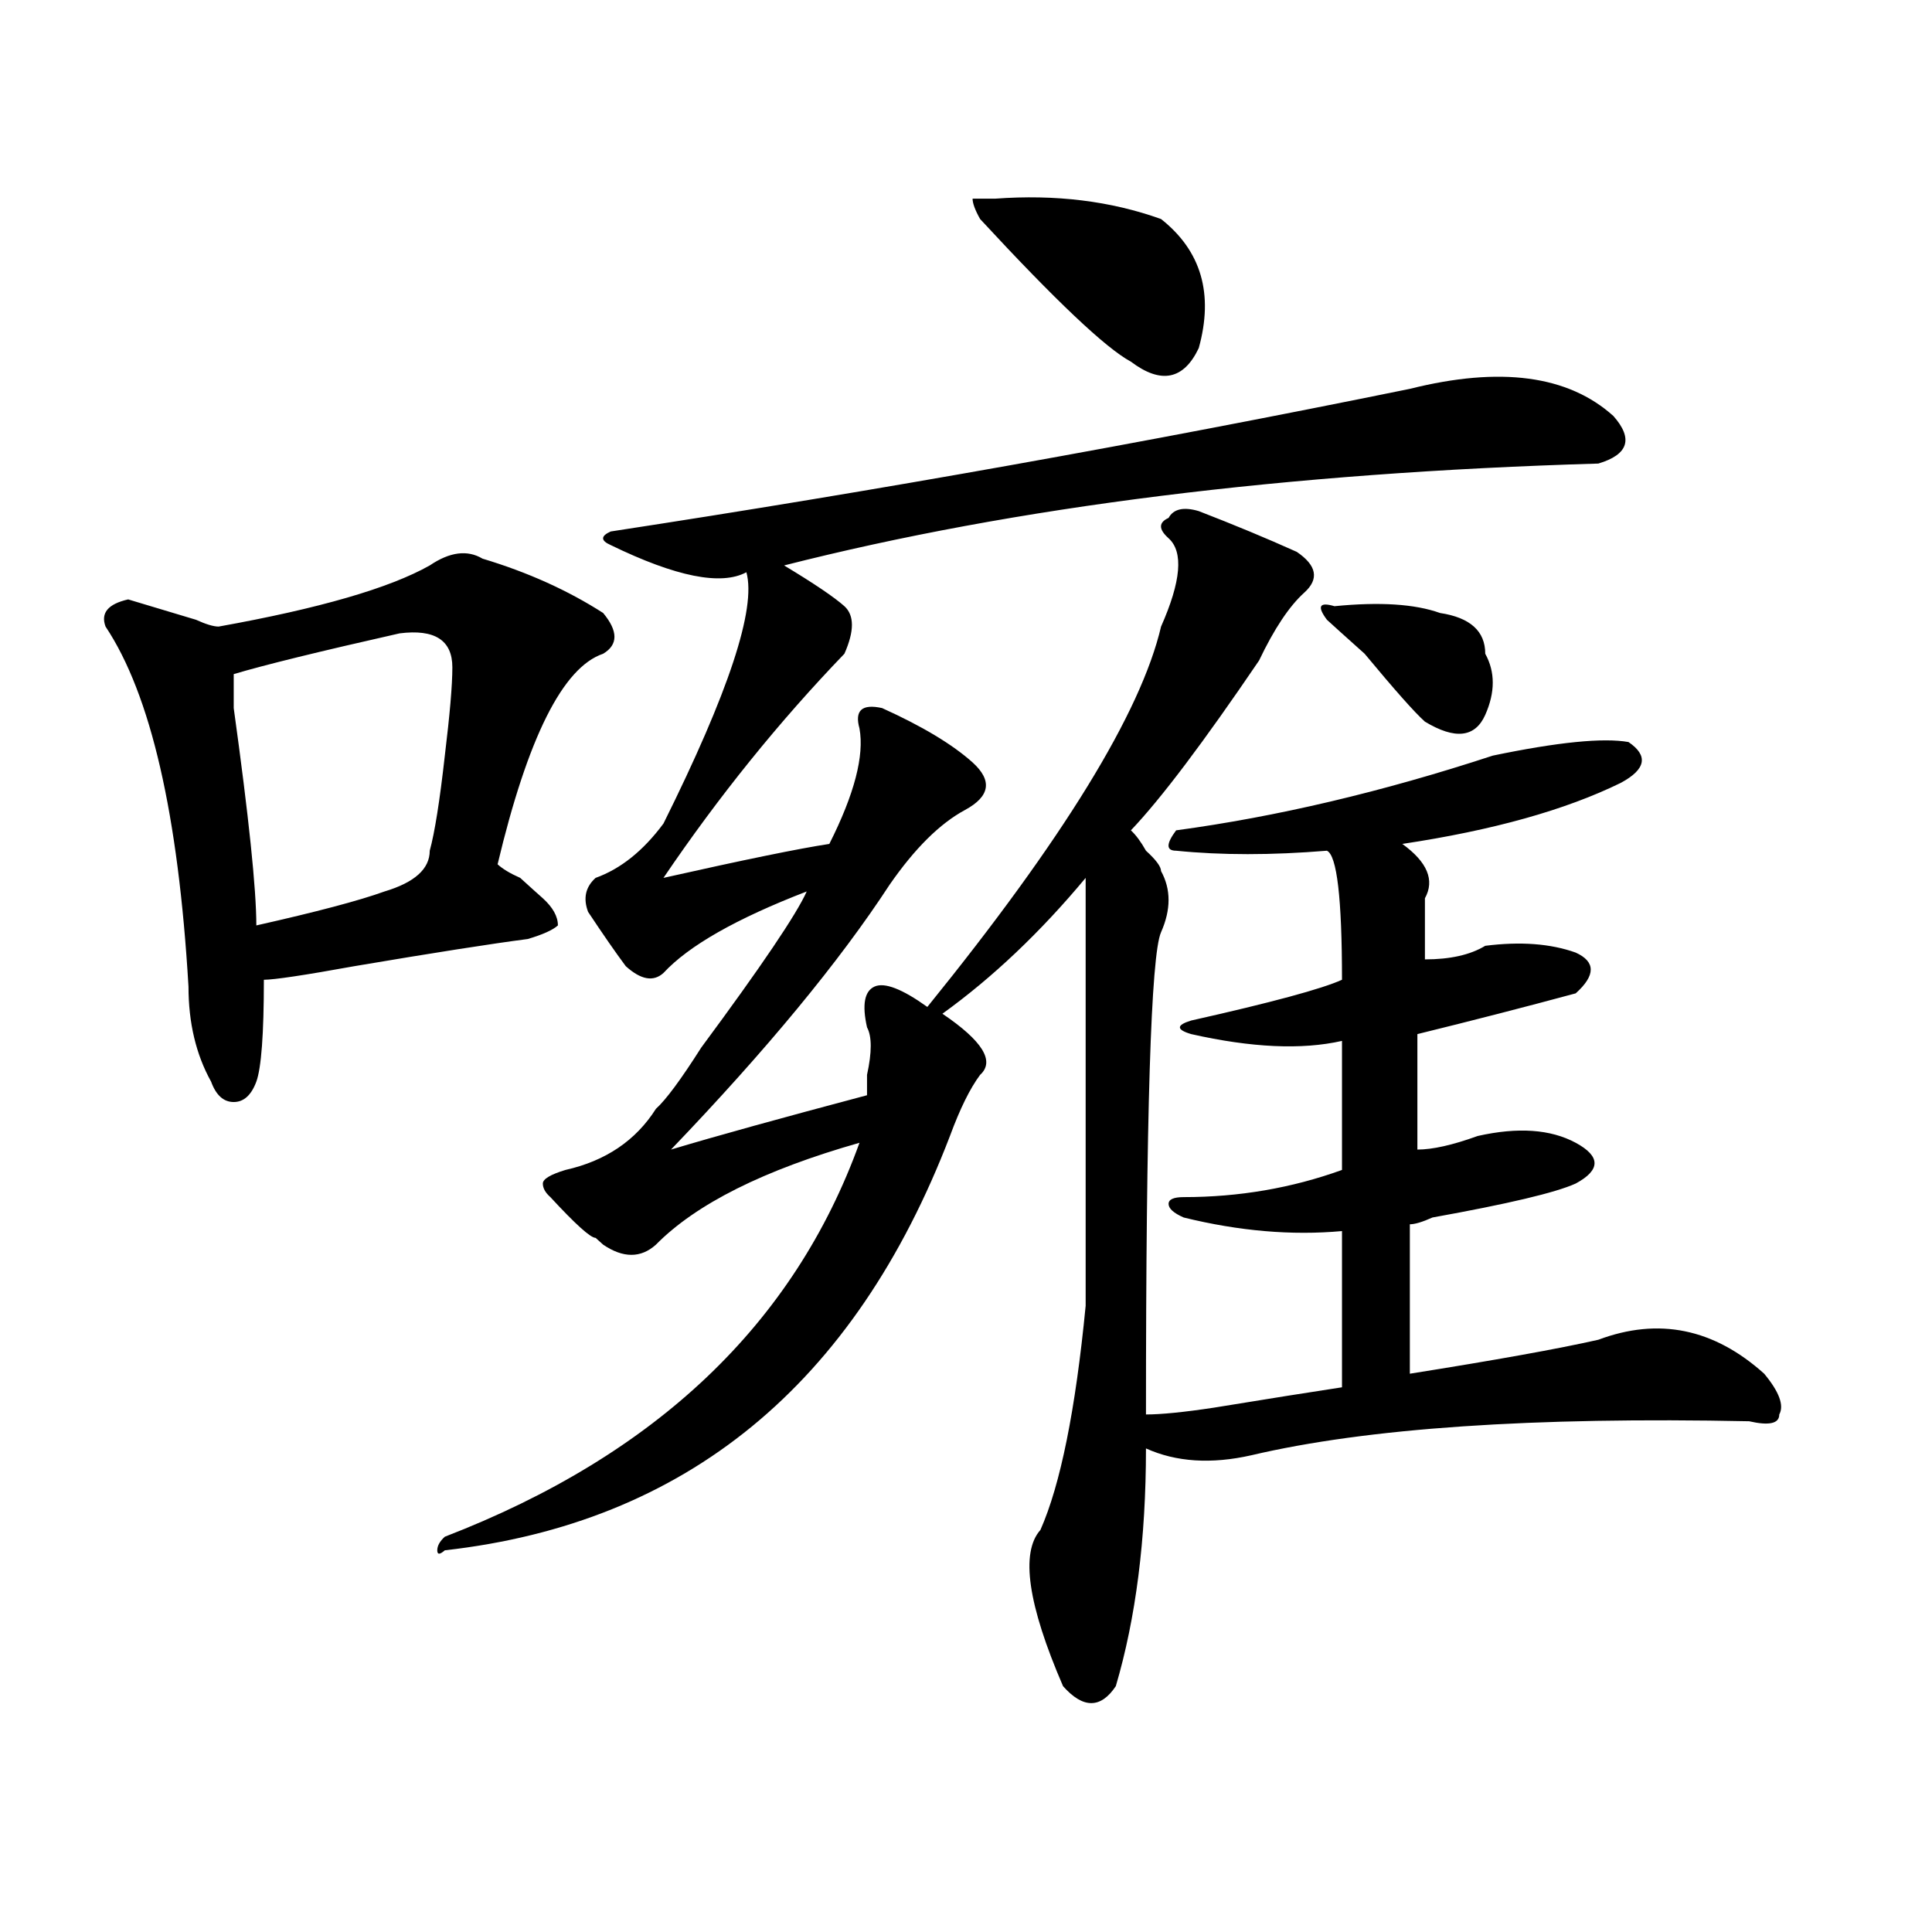
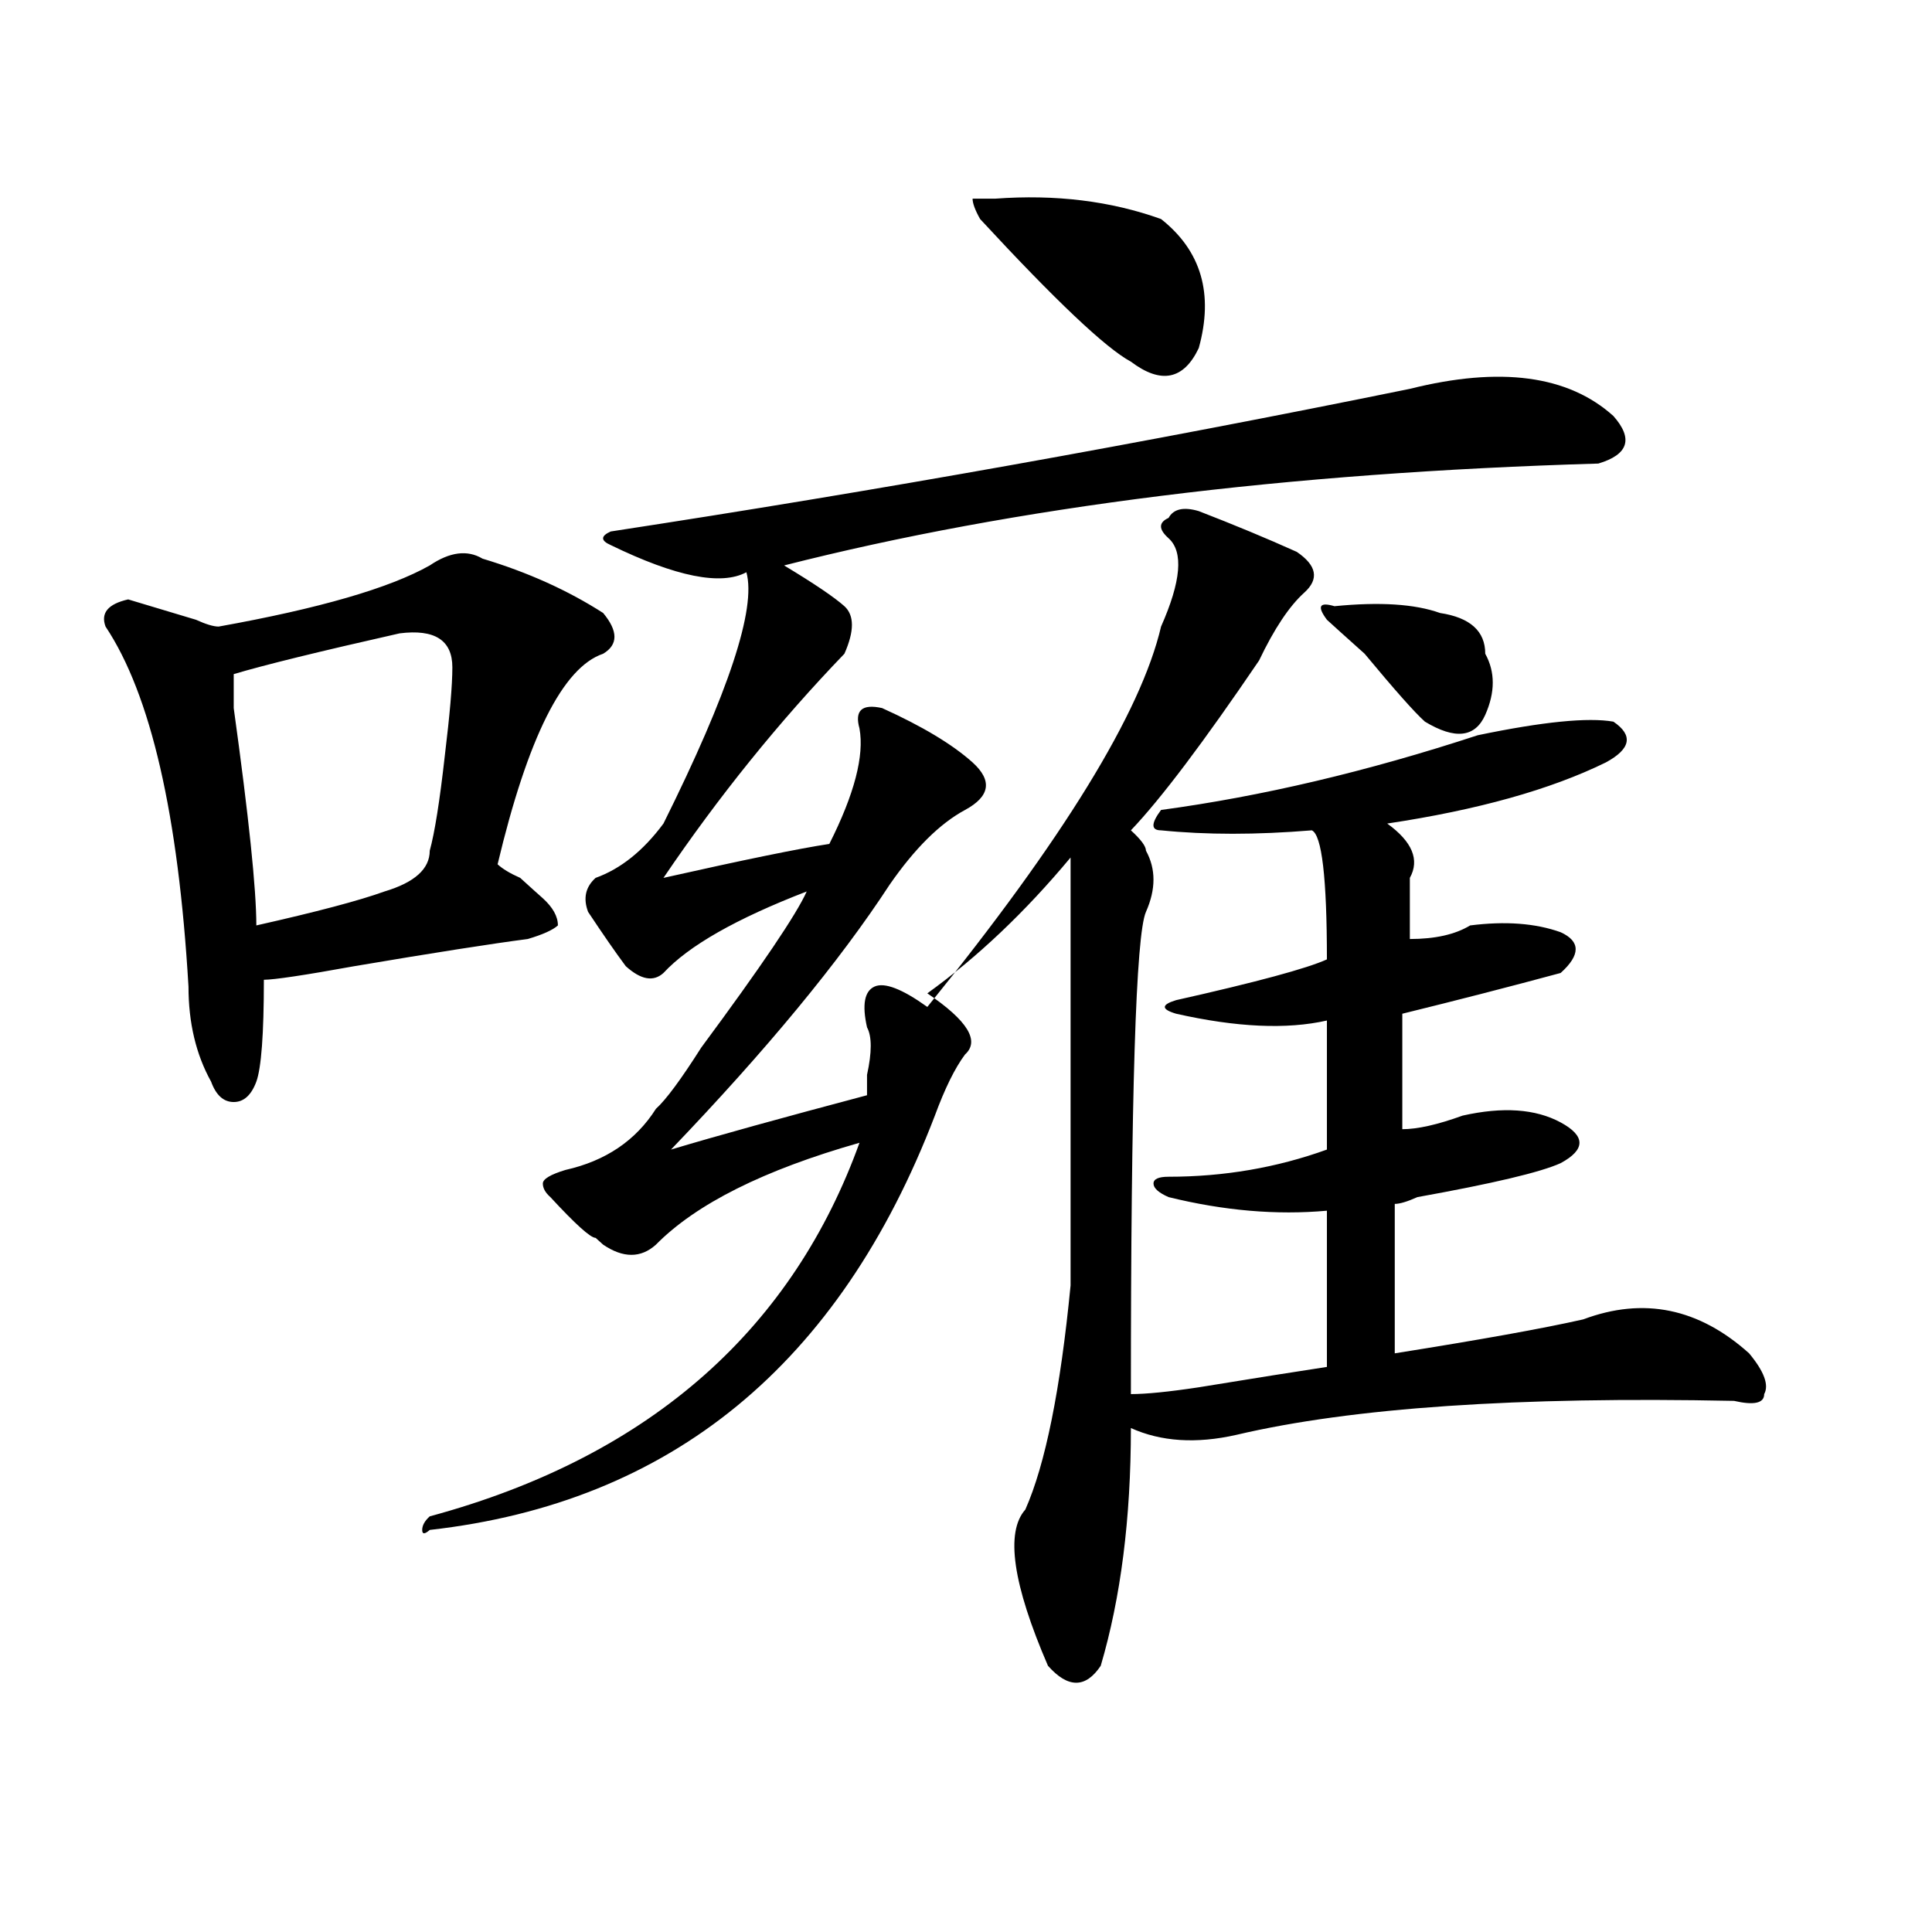
<svg xmlns="http://www.w3.org/2000/svg" version="1.1" id="图层_1" x="0px" y="0px" width="1000px" height="1000px" viewBox="0 0 1000 1000" enable-background="new 0 0 1000 1000" xml:space="preserve">
-   <path d="M222.434,292.672c10.365-7.031,19.512-8.185,27.316-3.516c23.414,7.031,44.206,16.425,62.438,28.125  c7.805,9.394,7.805,16.425,0,21.094c-20.853,7.031-39.023,43.396-54.633,108.984c2.561,2.362,6.463,4.725,11.707,7.031  c5.183,4.725,9.085,8.24,11.707,10.547c5.183,4.725,7.805,9.394,7.805,14.063c-2.622,2.362-7.805,4.725-15.609,7.031  c-18.231,2.362-48.17,7.031-89.754,14.063c-26.036,4.725-41.645,7.031-46.828,7.031c0,28.125-1.342,45.703-3.902,52.734  c-2.622,7.031-6.524,10.547-11.707,10.547c-5.244,0-9.146-3.516-11.707-10.547c-7.805-14.063-11.707-30.432-11.707-49.219  c-5.244-89.044-19.512-151.172-42.926-186.328c-2.622-7.031,1.281-11.7,11.707-14.063c7.805,2.362,19.512,5.878,35.121,10.547  c5.183,2.362,9.085,3.516,11.707,3.516C165.179,314.975,201.581,304.428,222.434,292.672z M206.825,327.828  c-41.645,9.394-70.242,16.425-85.852,21.094c0,2.362,0,8.24,0,17.578c7.805,56.25,11.707,93.769,11.707,112.5  c31.219-7.031,53.291-12.854,66.34-17.578c15.609-4.669,23.414-11.7,23.414-21.094c2.561-9.338,5.183-25.763,7.805-49.219  c2.561-21.094,3.902-36.31,3.902-45.703C234.141,331.344,224.995,325.521,206.825,327.828z M729.739,201.266  c46.828-11.7,81.949-7.031,105.363,14.063c10.365,11.756,7.805,19.94-7.805,24.609c-161.338,4.725-301.822,22.303-421.453,52.734  c15.609,9.394,25.975,16.425,31.219,21.094c5.183,4.725,5.183,12.909,0,24.609c-33.841,35.156-65.059,73.828-93.656,116.016  c41.584-9.338,70.242-15.216,85.852-17.578c12.988-25.763,18.17-45.703,15.609-59.766c-2.622-9.338,1.281-12.854,11.707-10.547  c20.792,9.394,36.402,18.787,46.828,28.125c10.365,9.394,9.085,17.578-3.902,24.609c-13.049,7.031-26.036,19.94-39.023,38.672  c-26.036,39.881-63.779,85.584-113.168,137.109c23.414-7.031,57.194-16.369,101.461-28.125c0-2.307,0-5.822,0-10.547  c2.561-11.7,2.561-19.885,0-24.609c-2.622-11.7-1.342-18.731,3.902-21.094c5.183-2.307,14.268,1.209,27.316,10.547  c70.242-86.682,110.546-152.325,120.973-196.875c10.365-23.4,11.707-38.672,3.902-45.703c-5.244-4.669-5.244-8.185,0-10.547  c2.561-4.669,7.805-5.822,15.609-3.516c18.17,7.031,35.121,14.063,50.73,21.094c10.365,7.031,11.707,14.063,3.902,21.094  s-15.609,18.787-23.414,35.156c-28.658,42.188-50.73,71.521-66.34,87.891c2.561,2.362,5.183,5.878,7.805,10.547  c5.183,4.725,7.805,8.24,7.805,10.547c5.183,9.394,5.183,19.94,0,31.641c-5.244,11.756-7.805,94.922-7.805,249.609  c7.805,0,19.512-1.153,35.121-3.516c28.597-4.669,50.73-8.185,66.34-10.547c0-21.094,0-48.01,0-80.859  c-26.036,2.362-53.352,0-81.949-7.031c-5.244-2.307-7.805-4.669-7.805-7.031c0-2.307,2.561-3.516,7.805-3.516  c28.597,0,55.913-4.669,81.949-14.063c0-23.4,0-45.703,0-66.797c-20.853,4.725-46.828,3.516-78.047-3.516  c-7.805-2.307-7.805-4.669,0-7.031c41.584-9.338,67.62-16.369,78.047-21.094c0-42.188-2.622-64.435-7.805-66.797  c-28.658,2.362-54.633,2.362-78.047,0c-5.244,0-5.244-3.516,0-10.547c52.011-7.031,106.644-19.885,163.898-38.672  c33.78-7.031,57.194-9.338,70.242-7.031c10.365,7.031,9.085,14.063-3.902,21.094c-28.658,14.063-66.34,24.609-113.168,31.641  c12.988,9.394,16.89,18.787,11.707,28.125c0,9.394,0,19.94,0,31.641c12.988,0,23.414-2.307,31.219-7.031  c18.17-2.307,33.78-1.153,46.828,3.516c10.365,4.725,10.365,11.756,0,21.094c-26.036,7.031-53.352,14.063-81.949,21.094v59.766  c7.805,0,18.17-2.307,31.219-7.031c20.792-4.669,37.682-3.516,50.73,3.516c12.988,7.031,12.988,14.063,0,21.094  c-10.427,4.725-35.121,10.547-74.145,17.578c-5.244,2.362-9.146,3.516-11.707,3.516c0,28.125,0,53.943,0,77.344  c44.206-7.031,76.705-12.854,97.559-17.578c31.219-11.7,59.816-5.822,85.852,17.578c7.805,9.394,10.366,16.425,7.805,21.094  c0,4.725-5.244,5.878-15.609,3.516c-111.887-2.307-197.739,3.516-257.555,17.578c-20.853,4.725-39.023,3.516-54.633-3.516  c0,46.912-5.244,87.891-15.609,123.047c-7.805,11.7-16.951,11.7-27.316,0c-18.231-42.188-22.134-69.159-11.707-80.859  c10.365-23.4,18.17-62.072,23.414-116.016c0-37.463,0-111.291,0-221.484c-23.414,28.125-48.17,51.581-74.145,70.313  c20.792,14.063,27.316,24.609,19.512,31.641c-5.244,7.031-10.427,17.578-15.609,31.641  c-49.45,128.925-136.582,200.391-261.457,214.453c-2.622,2.307-3.902,2.307-3.902,0s1.281-4.669,3.902-7.031  C339.504,753.219,411.027,685.269,444.868,591.5c-49.45,14.063-84.571,31.641-105.363,52.734c-7.805,7.031-16.951,7.031-27.316,0  l-3.902-3.516c-2.622,0-10.427-7.031-23.414-21.094c-2.622-2.307-3.902-4.669-3.902-7.031c0-2.307,3.902-4.669,11.707-7.031  c20.792-4.669,36.402-15.216,46.828-31.641c5.183-4.669,12.988-15.216,23.414-31.641c31.219-42.188,49.389-69.104,54.633-80.859  c-36.463,14.063-61.157,28.125-74.145,42.188c-5.244,4.725-11.707,3.516-19.512-3.516c-5.244-7.031-11.707-16.369-19.512-28.125  c-2.622-7.031-1.342-12.854,3.902-17.578c12.988-4.669,24.695-14.063,35.121-28.125c33.78-67.95,48.109-111.291,42.926-130.078  c-13.049,7.031-36.463,2.362-70.242-14.063c-5.244-2.307-5.244-4.669,0-7.031C453.953,254,591.815,229.391,729.739,201.266z   M515.11,102.828c31.219-2.307,59.816,1.209,85.852,10.547c20.792,16.425,27.316,38.672,19.512,66.797  c-7.805,16.425-19.512,18.787-35.121,7.031c-13.049-7.031-39.023-31.641-78.047-73.828c-2.622-4.669-3.902-8.185-3.902-10.547  H515.11z M690.715,313.766c23.414-2.307,41.584-1.153,54.633,3.516c15.609,2.362,23.414,9.394,23.414,21.094  c5.183,9.394,5.183,19.94,0,31.641c-5.244,11.756-15.609,12.909-31.219,3.516c-5.244-4.669-15.609-16.369-31.219-35.156  c-10.427-9.338-16.951-15.216-19.512-17.578C681.569,313.766,682.911,311.459,690.715,313.766z" />
+   <path d="M222.434,292.672c10.365-7.031,19.512-8.185,27.316-3.516c23.414,7.031,44.206,16.425,62.438,28.125  c7.805,9.394,7.805,16.425,0,21.094c-20.853,7.031-39.023,43.396-54.633,108.984c2.561,2.362,6.463,4.725,11.707,7.031  c5.183,4.725,9.085,8.24,11.707,10.547c5.183,4.725,7.805,9.394,7.805,14.063c-2.622,2.362-7.805,4.725-15.609,7.031  c-18.231,2.362-48.17,7.031-89.754,14.063c-26.036,4.725-41.645,7.031-46.828,7.031c0,28.125-1.342,45.703-3.902,52.734  c-2.622,7.031-6.524,10.547-11.707,10.547c-5.244,0-9.146-3.516-11.707-10.547c-7.805-14.063-11.707-30.432-11.707-49.219  c-5.244-89.044-19.512-151.172-42.926-186.328c-2.622-7.031,1.281-11.7,11.707-14.063c7.805,2.362,19.512,5.878,35.121,10.547  c5.183,2.362,9.085,3.516,11.707,3.516C165.179,314.975,201.581,304.428,222.434,292.672z M206.825,327.828  c-41.645,9.394-70.242,16.425-85.852,21.094c0,2.362,0,8.24,0,17.578c7.805,56.25,11.707,93.769,11.707,112.5  c31.219-7.031,53.291-12.854,66.34-17.578c15.609-4.669,23.414-11.7,23.414-21.094c2.561-9.338,5.183-25.763,7.805-49.219  c2.561-21.094,3.902-36.31,3.902-45.703C234.141,331.344,224.995,325.521,206.825,327.828z M729.739,201.266  c46.828-11.7,81.949-7.031,105.363,14.063c10.365,11.756,7.805,19.94-7.805,24.609c-161.338,4.725-301.822,22.303-421.453,52.734  c15.609,9.394,25.975,16.425,31.219,21.094c5.183,4.725,5.183,12.909,0,24.609c-33.841,35.156-65.059,73.828-93.656,116.016  c41.584-9.338,70.242-15.216,85.852-17.578c12.988-25.763,18.17-45.703,15.609-59.766c-2.622-9.338,1.281-12.854,11.707-10.547  c20.792,9.394,36.402,18.787,46.828,28.125c10.365,9.394,9.085,17.578-3.902,24.609c-13.049,7.031-26.036,19.94-39.023,38.672  c-26.036,39.881-63.779,85.584-113.168,137.109c23.414-7.031,57.194-16.369,101.461-28.125c0-2.307,0-5.822,0-10.547  c2.561-11.7,2.561-19.885,0-24.609c-2.622-11.7-1.342-18.731,3.902-21.094c5.183-2.307,14.268,1.209,27.316,10.547  c70.242-86.682,110.546-152.325,120.973-196.875c10.365-23.4,11.707-38.672,3.902-45.703c-5.244-4.669-5.244-8.185,0-10.547  c2.561-4.669,7.805-5.822,15.609-3.516c18.17,7.031,35.121,14.063,50.73,21.094c10.365,7.031,11.707,14.063,3.902,21.094  s-15.609,18.787-23.414,35.156c-28.658,42.188-50.73,71.521-66.34,87.891c5.183,4.725,7.805,8.24,7.805,10.547c5.183,9.394,5.183,19.94,0,31.641c-5.244,11.756-7.805,94.922-7.805,249.609  c7.805,0,19.512-1.153,35.121-3.516c28.597-4.669,50.73-8.185,66.34-10.547c0-21.094,0-48.01,0-80.859  c-26.036,2.362-53.352,0-81.949-7.031c-5.244-2.307-7.805-4.669-7.805-7.031c0-2.307,2.561-3.516,7.805-3.516  c28.597,0,55.913-4.669,81.949-14.063c0-23.4,0-45.703,0-66.797c-20.853,4.725-46.828,3.516-78.047-3.516  c-7.805-2.307-7.805-4.669,0-7.031c41.584-9.338,67.62-16.369,78.047-21.094c0-42.188-2.622-64.435-7.805-66.797  c-28.658,2.362-54.633,2.362-78.047,0c-5.244,0-5.244-3.516,0-10.547c52.011-7.031,106.644-19.885,163.898-38.672  c33.78-7.031,57.194-9.338,70.242-7.031c10.365,7.031,9.085,14.063-3.902,21.094c-28.658,14.063-66.34,24.609-113.168,31.641  c12.988,9.394,16.89,18.787,11.707,28.125c0,9.394,0,19.94,0,31.641c12.988,0,23.414-2.307,31.219-7.031  c18.17-2.307,33.78-1.153,46.828,3.516c10.365,4.725,10.365,11.756,0,21.094c-26.036,7.031-53.352,14.063-81.949,21.094v59.766  c7.805,0,18.17-2.307,31.219-7.031c20.792-4.669,37.682-3.516,50.73,3.516c12.988,7.031,12.988,14.063,0,21.094  c-10.427,4.725-35.121,10.547-74.145,17.578c-5.244,2.362-9.146,3.516-11.707,3.516c0,28.125,0,53.943,0,77.344  c44.206-7.031,76.705-12.854,97.559-17.578c31.219-11.7,59.816-5.822,85.852,17.578c7.805,9.394,10.366,16.425,7.805,21.094  c0,4.725-5.244,5.878-15.609,3.516c-111.887-2.307-197.739,3.516-257.555,17.578c-20.853,4.725-39.023,3.516-54.633-3.516  c0,46.912-5.244,87.891-15.609,123.047c-7.805,11.7-16.951,11.7-27.316,0c-18.231-42.188-22.134-69.159-11.707-80.859  c10.365-23.4,18.17-62.072,23.414-116.016c0-37.463,0-111.291,0-221.484c-23.414,28.125-48.17,51.581-74.145,70.313  c20.792,14.063,27.316,24.609,19.512,31.641c-5.244,7.031-10.427,17.578-15.609,31.641  c-49.45,128.925-136.582,200.391-261.457,214.453c-2.622,2.307-3.902,2.307-3.902,0s1.281-4.669,3.902-7.031  C339.504,753.219,411.027,685.269,444.868,591.5c-49.45,14.063-84.571,31.641-105.363,52.734c-7.805,7.031-16.951,7.031-27.316,0  l-3.902-3.516c-2.622,0-10.427-7.031-23.414-21.094c-2.622-2.307-3.902-4.669-3.902-7.031c0-2.307,3.902-4.669,11.707-7.031  c20.792-4.669,36.402-15.216,46.828-31.641c5.183-4.669,12.988-15.216,23.414-31.641c31.219-42.188,49.389-69.104,54.633-80.859  c-36.463,14.063-61.157,28.125-74.145,42.188c-5.244,4.725-11.707,3.516-19.512-3.516c-5.244-7.031-11.707-16.369-19.512-28.125  c-2.622-7.031-1.342-12.854,3.902-17.578c12.988-4.669,24.695-14.063,35.121-28.125c33.78-67.95,48.109-111.291,42.926-130.078  c-13.049,7.031-36.463,2.362-70.242-14.063c-5.244-2.307-5.244-4.669,0-7.031C453.953,254,591.815,229.391,729.739,201.266z   M515.11,102.828c31.219-2.307,59.816,1.209,85.852,10.547c20.792,16.425,27.316,38.672,19.512,66.797  c-7.805,16.425-19.512,18.787-35.121,7.031c-13.049-7.031-39.023-31.641-78.047-73.828c-2.622-4.669-3.902-8.185-3.902-10.547  H515.11z M690.715,313.766c23.414-2.307,41.584-1.153,54.633,3.516c15.609,2.362,23.414,9.394,23.414,21.094  c5.183,9.394,5.183,19.94,0,31.641c-5.244,11.756-15.609,12.909-31.219,3.516c-5.244-4.669-15.609-16.369-31.219-35.156  c-10.427-9.338-16.951-15.216-19.512-17.578C681.569,313.766,682.911,311.459,690.715,313.766z" />
</svg>